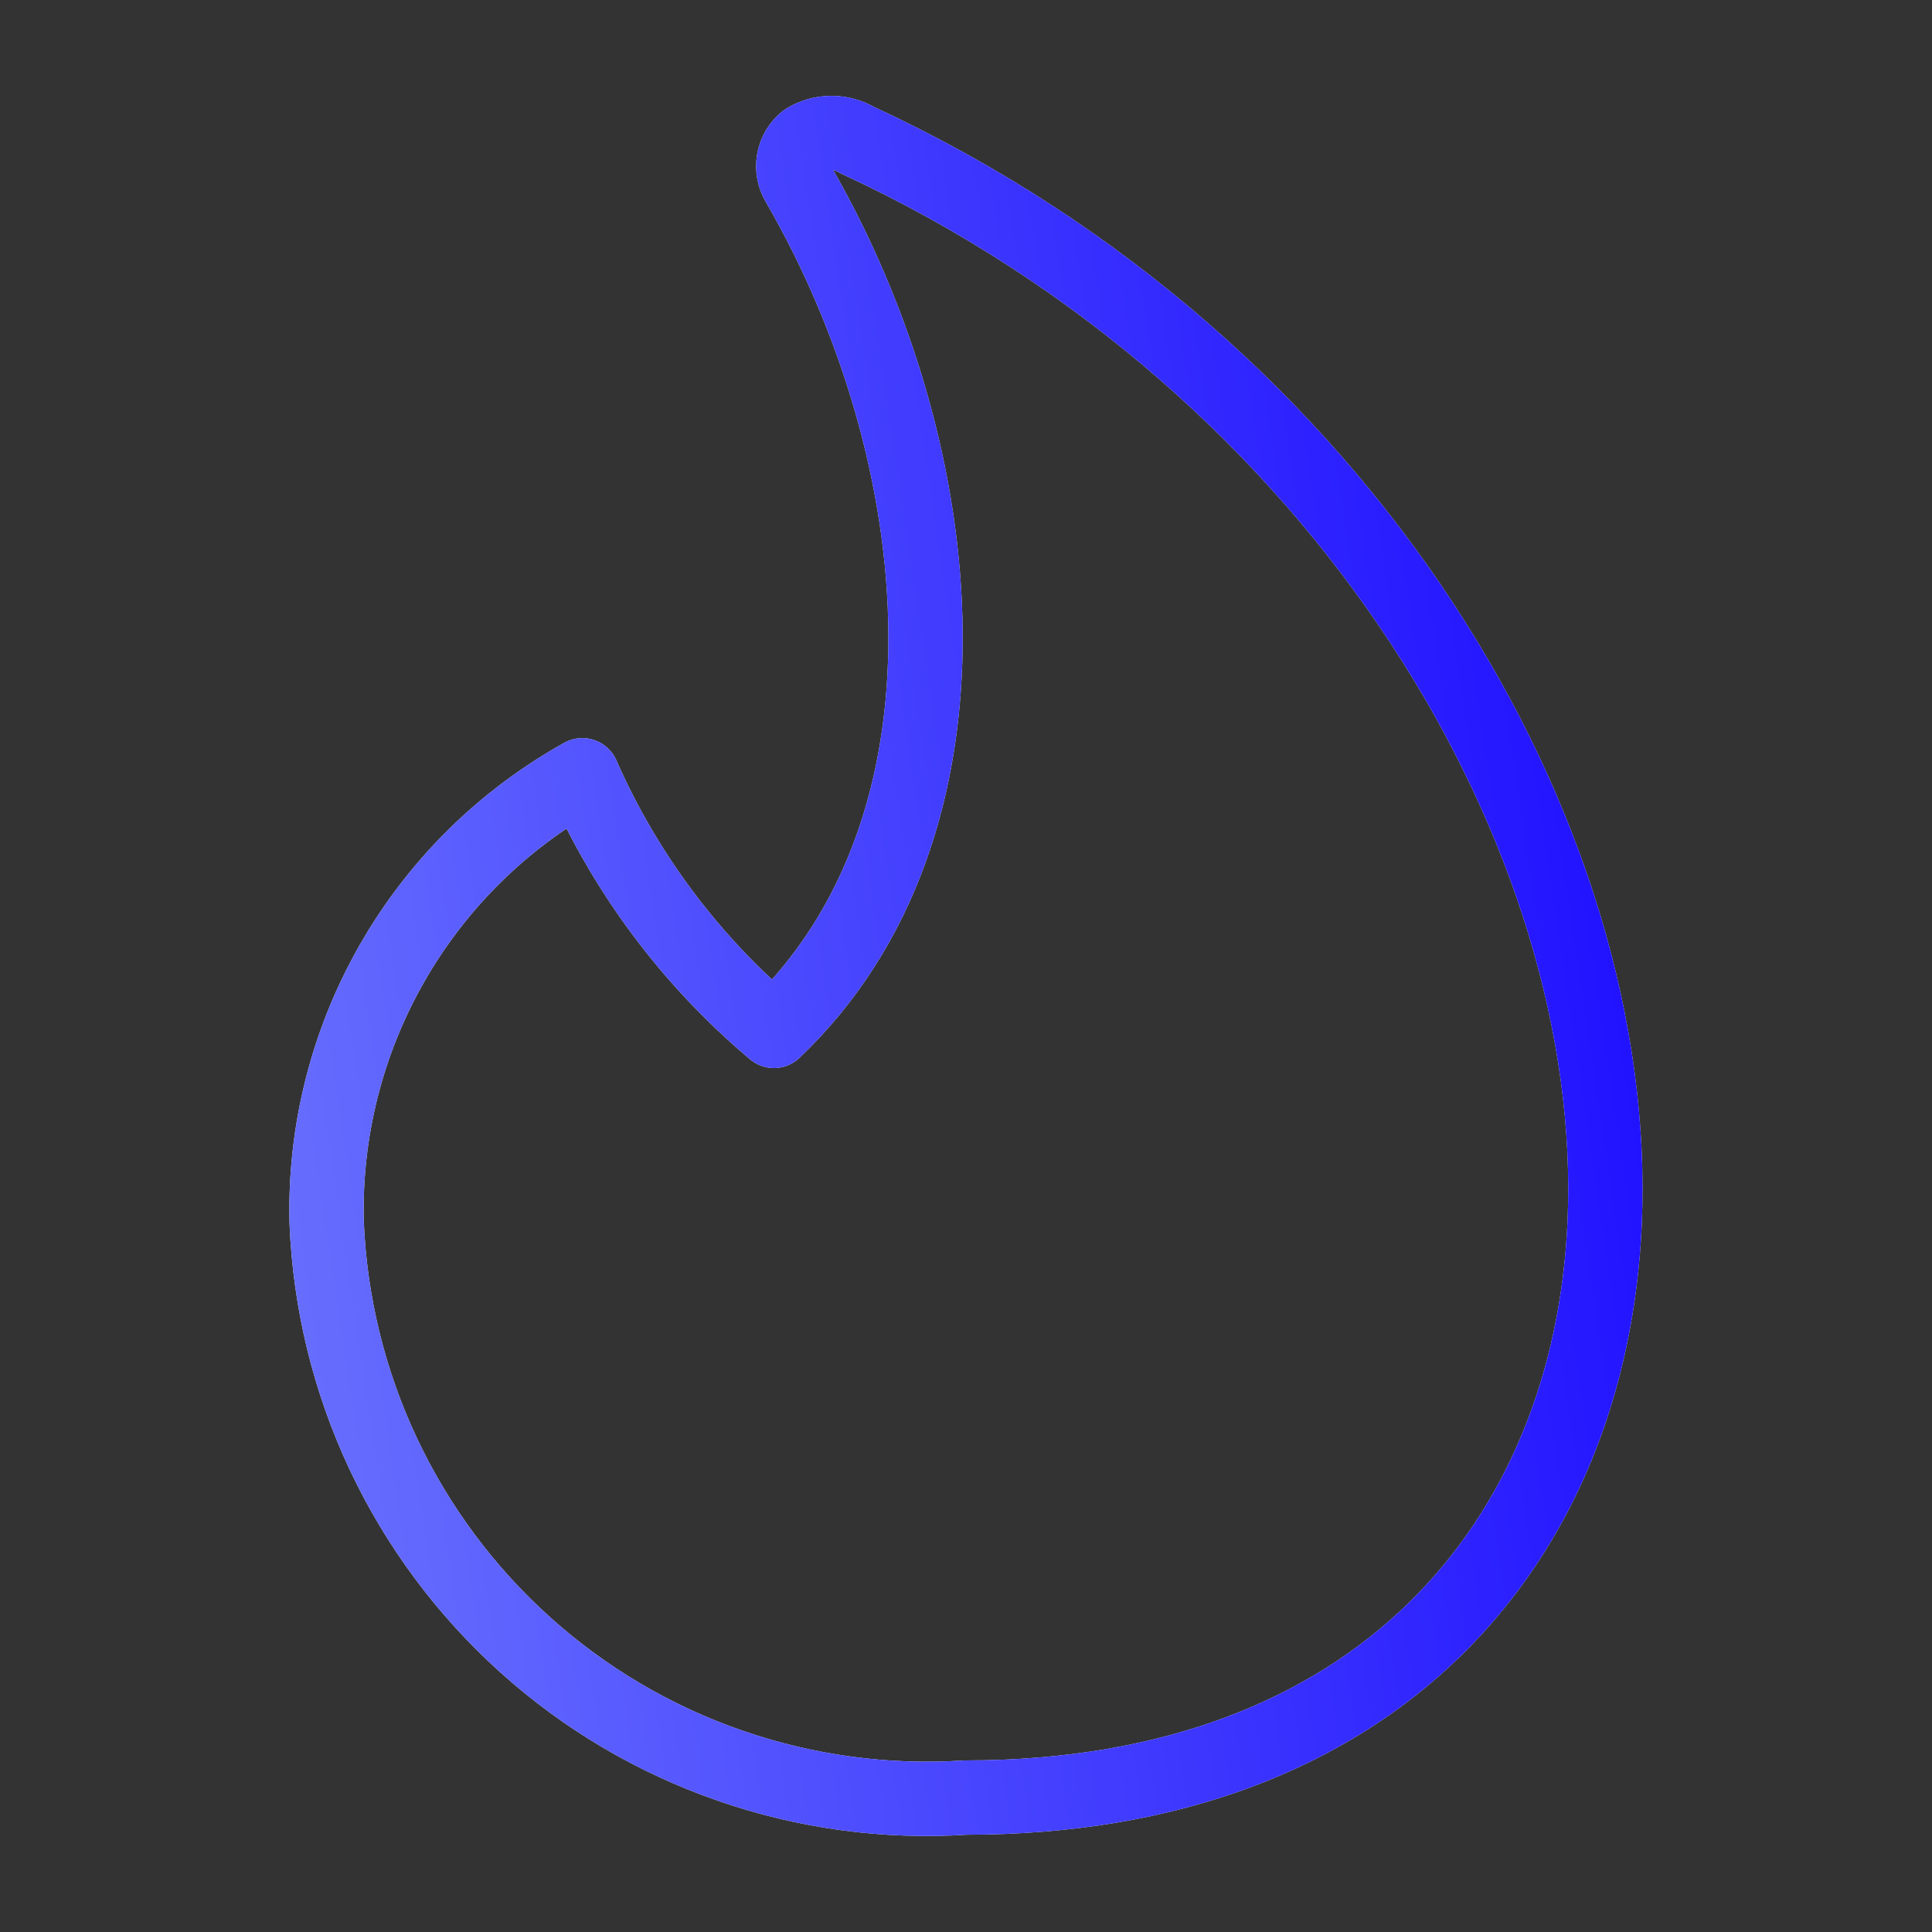
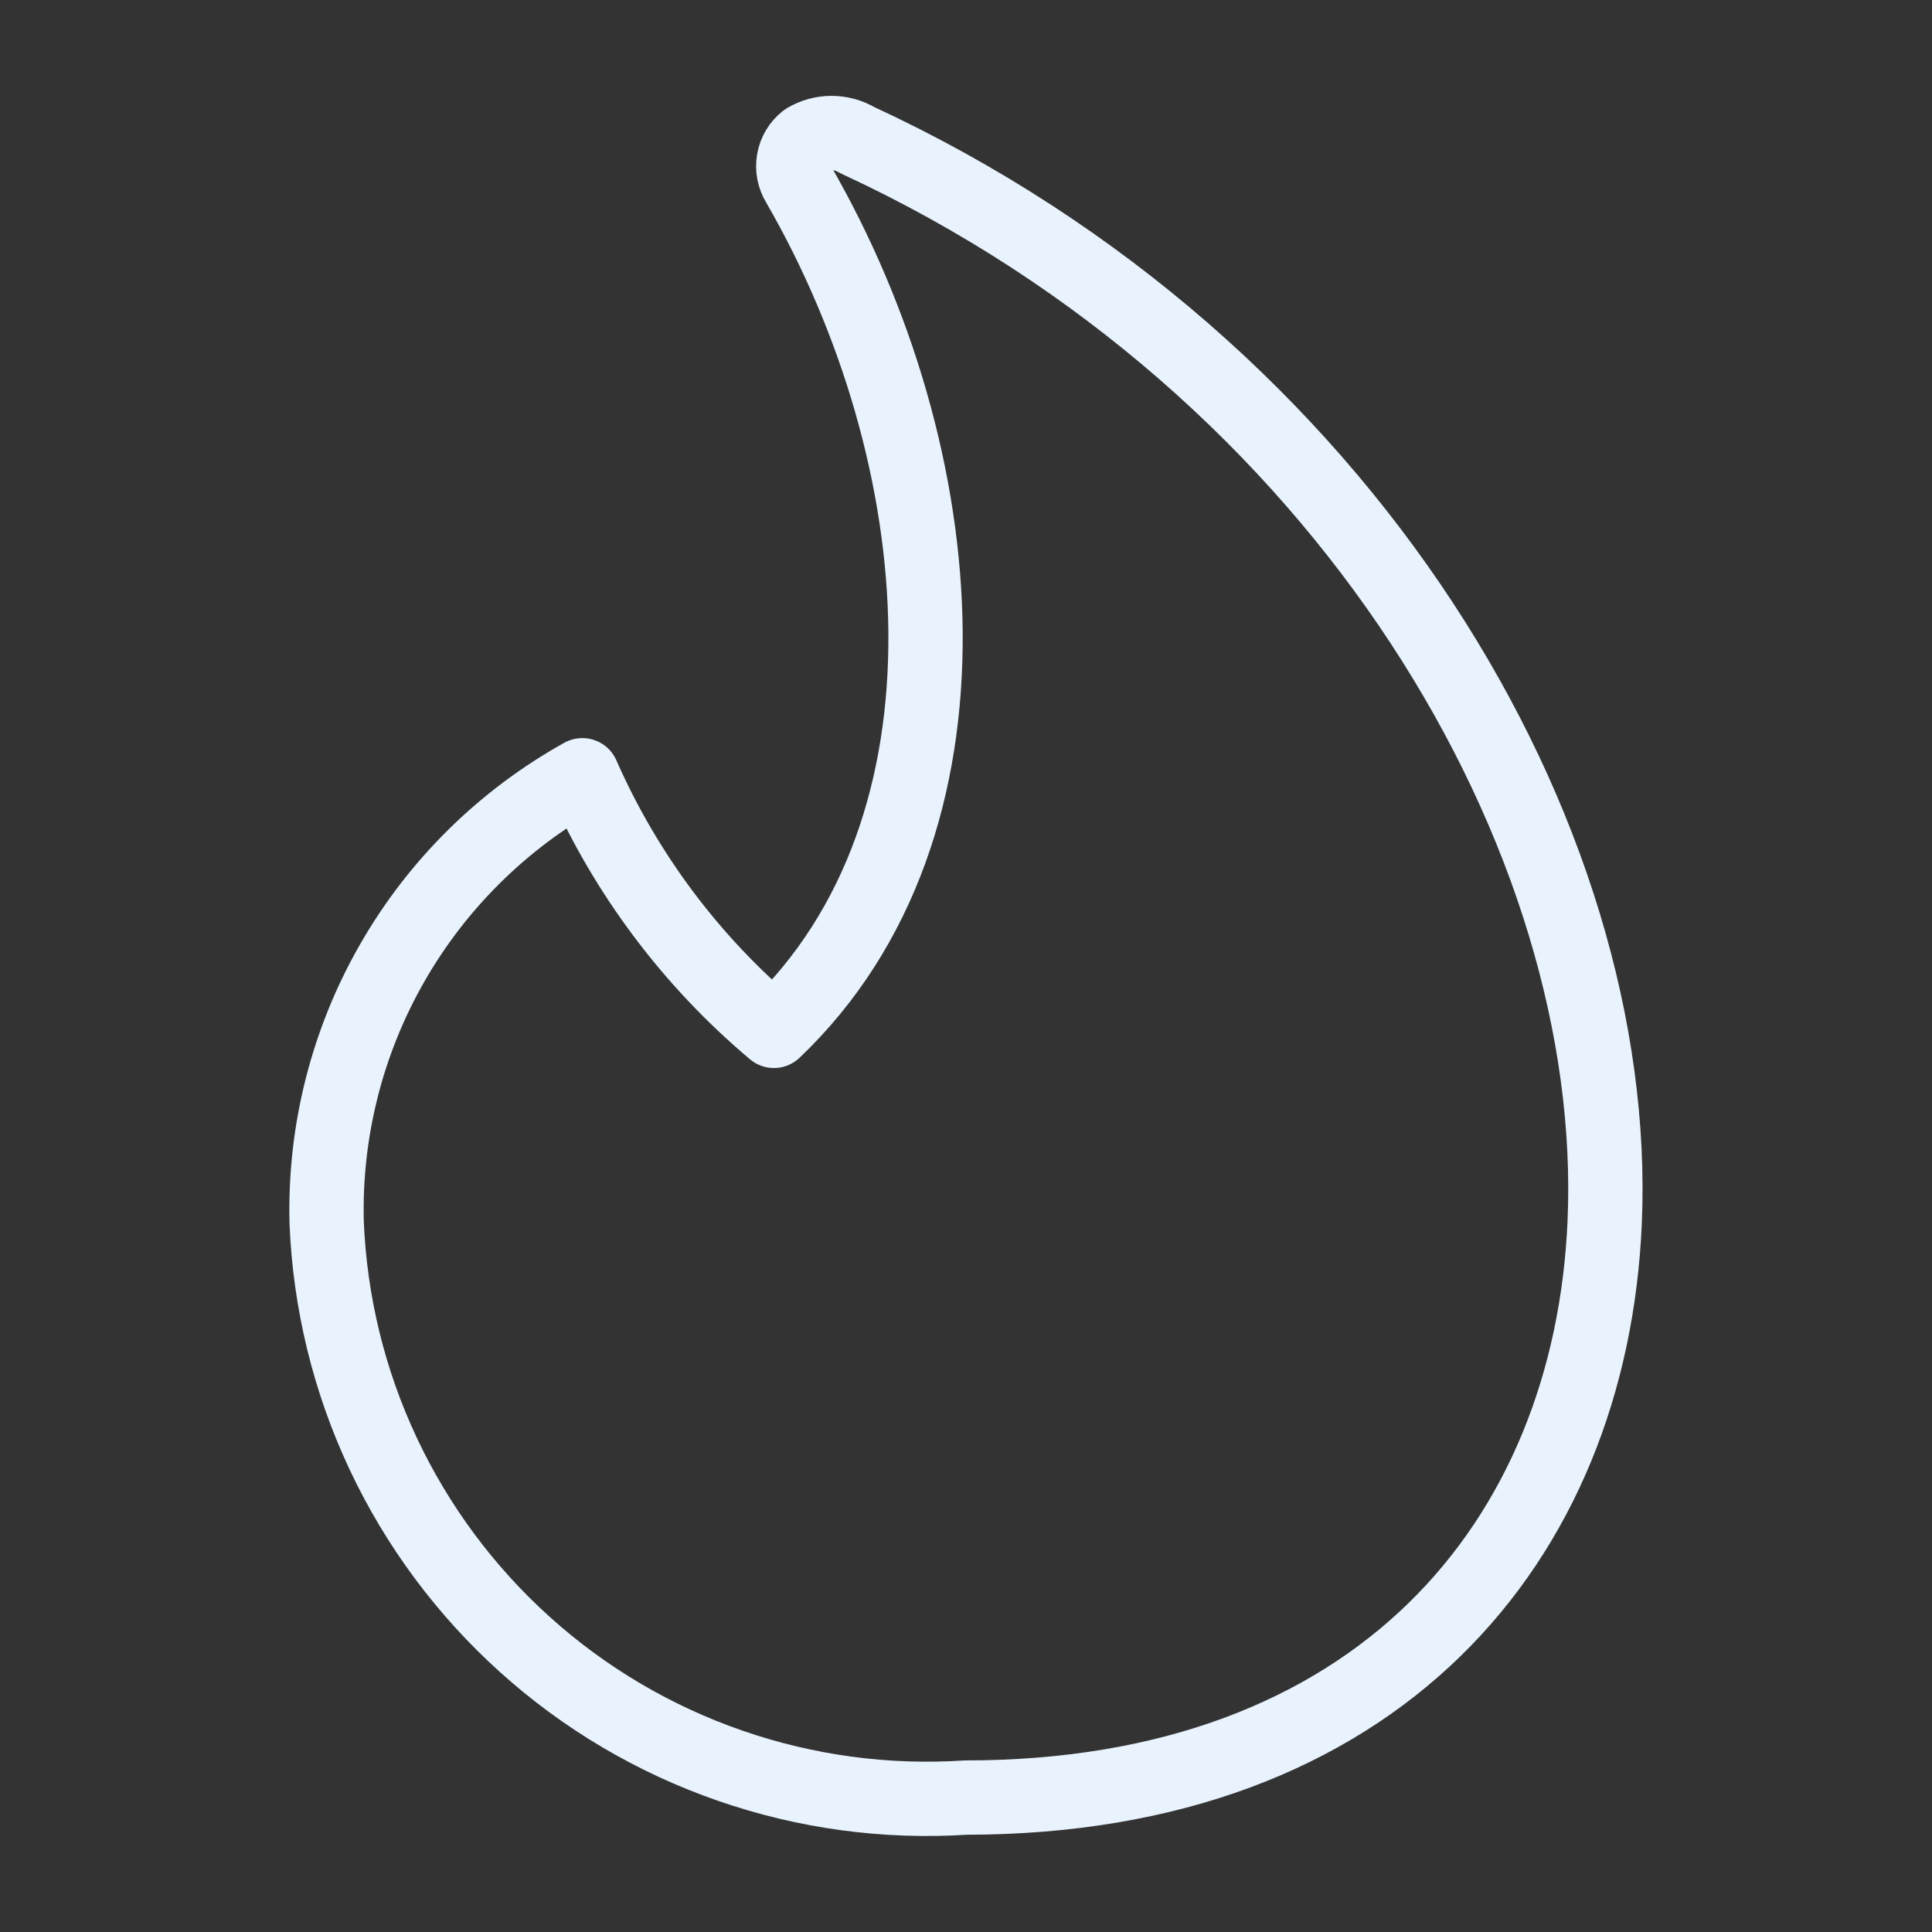
<svg xmlns="http://www.w3.org/2000/svg" width="26" height="26" viewBox="0 0 26 26" fill="none">
  <rect x="0" y="0" width="26" height="26" fill="#333333" stroke="none" />
  <path d="M11.535 1.885C11.431 1.823 11.312 1.79 11.19 1.79C11.069 1.79 10.95 1.823 10.846 1.885C10.759 1.953 10.701 2.05 10.682 2.159C10.663 2.267 10.684 2.378 10.742 2.472C12.857 6.132 13.305 11.122 10.415 13.873C9.304 12.938 8.422 11.762 7.837 10.433C6.769 11.027 5.883 11.901 5.276 12.963C4.669 14.024 4.365 15.231 4.396 16.452C4.44 17.53 4.698 18.587 5.157 19.563C5.616 20.538 6.265 21.412 7.066 22.133C7.867 22.855 8.805 23.408 9.823 23.761C10.842 24.115 11.921 24.261 12.996 24.191C18.534 24.191 21.407 20.752 21.595 16.452C21.82 11.293 18.155 4.947 11.535 1.885Z" stroke="#E8F3FE" stroke-linecap="round" stroke-linejoin="round" />
-   <path d="M11.535 1.885C11.431 1.823 11.312 1.79 11.19 1.79C11.069 1.79 10.95 1.823 10.846 1.885C10.759 1.953 10.701 2.05 10.682 2.159C10.663 2.267 10.684 2.378 10.742 2.472C12.857 6.132 13.305 11.122 10.415 13.873C9.304 12.938 8.422 11.762 7.837 10.433C6.769 11.027 5.883 11.901 5.276 12.963C4.669 14.024 4.365 15.231 4.396 16.452C4.44 17.53 4.698 18.587 5.157 19.563C5.616 20.538 6.265 21.412 7.066 22.133C7.867 22.855 8.805 23.408 9.823 23.761C10.842 24.115 11.921 24.261 12.996 24.191C18.534 24.191 21.407 20.752 21.595 16.452C21.82 11.293 18.155 4.947 11.535 1.885Z" stroke="url(#paint0_linear_456_36056)" stroke-linecap="round" stroke-linejoin="round" />
  <defs>
    <linearGradient id="paint0_linear_456_36056" x1="-0.413" y1="22.622" x2="26.077" y2="18.678" gradientUnits="userSpaceOnUse">
      <stop offset="0.003" stop-color="#7986FD" />
      <stop offset="1" stop-color="#1502FF" />
    </linearGradient>
  </defs>
</svg>